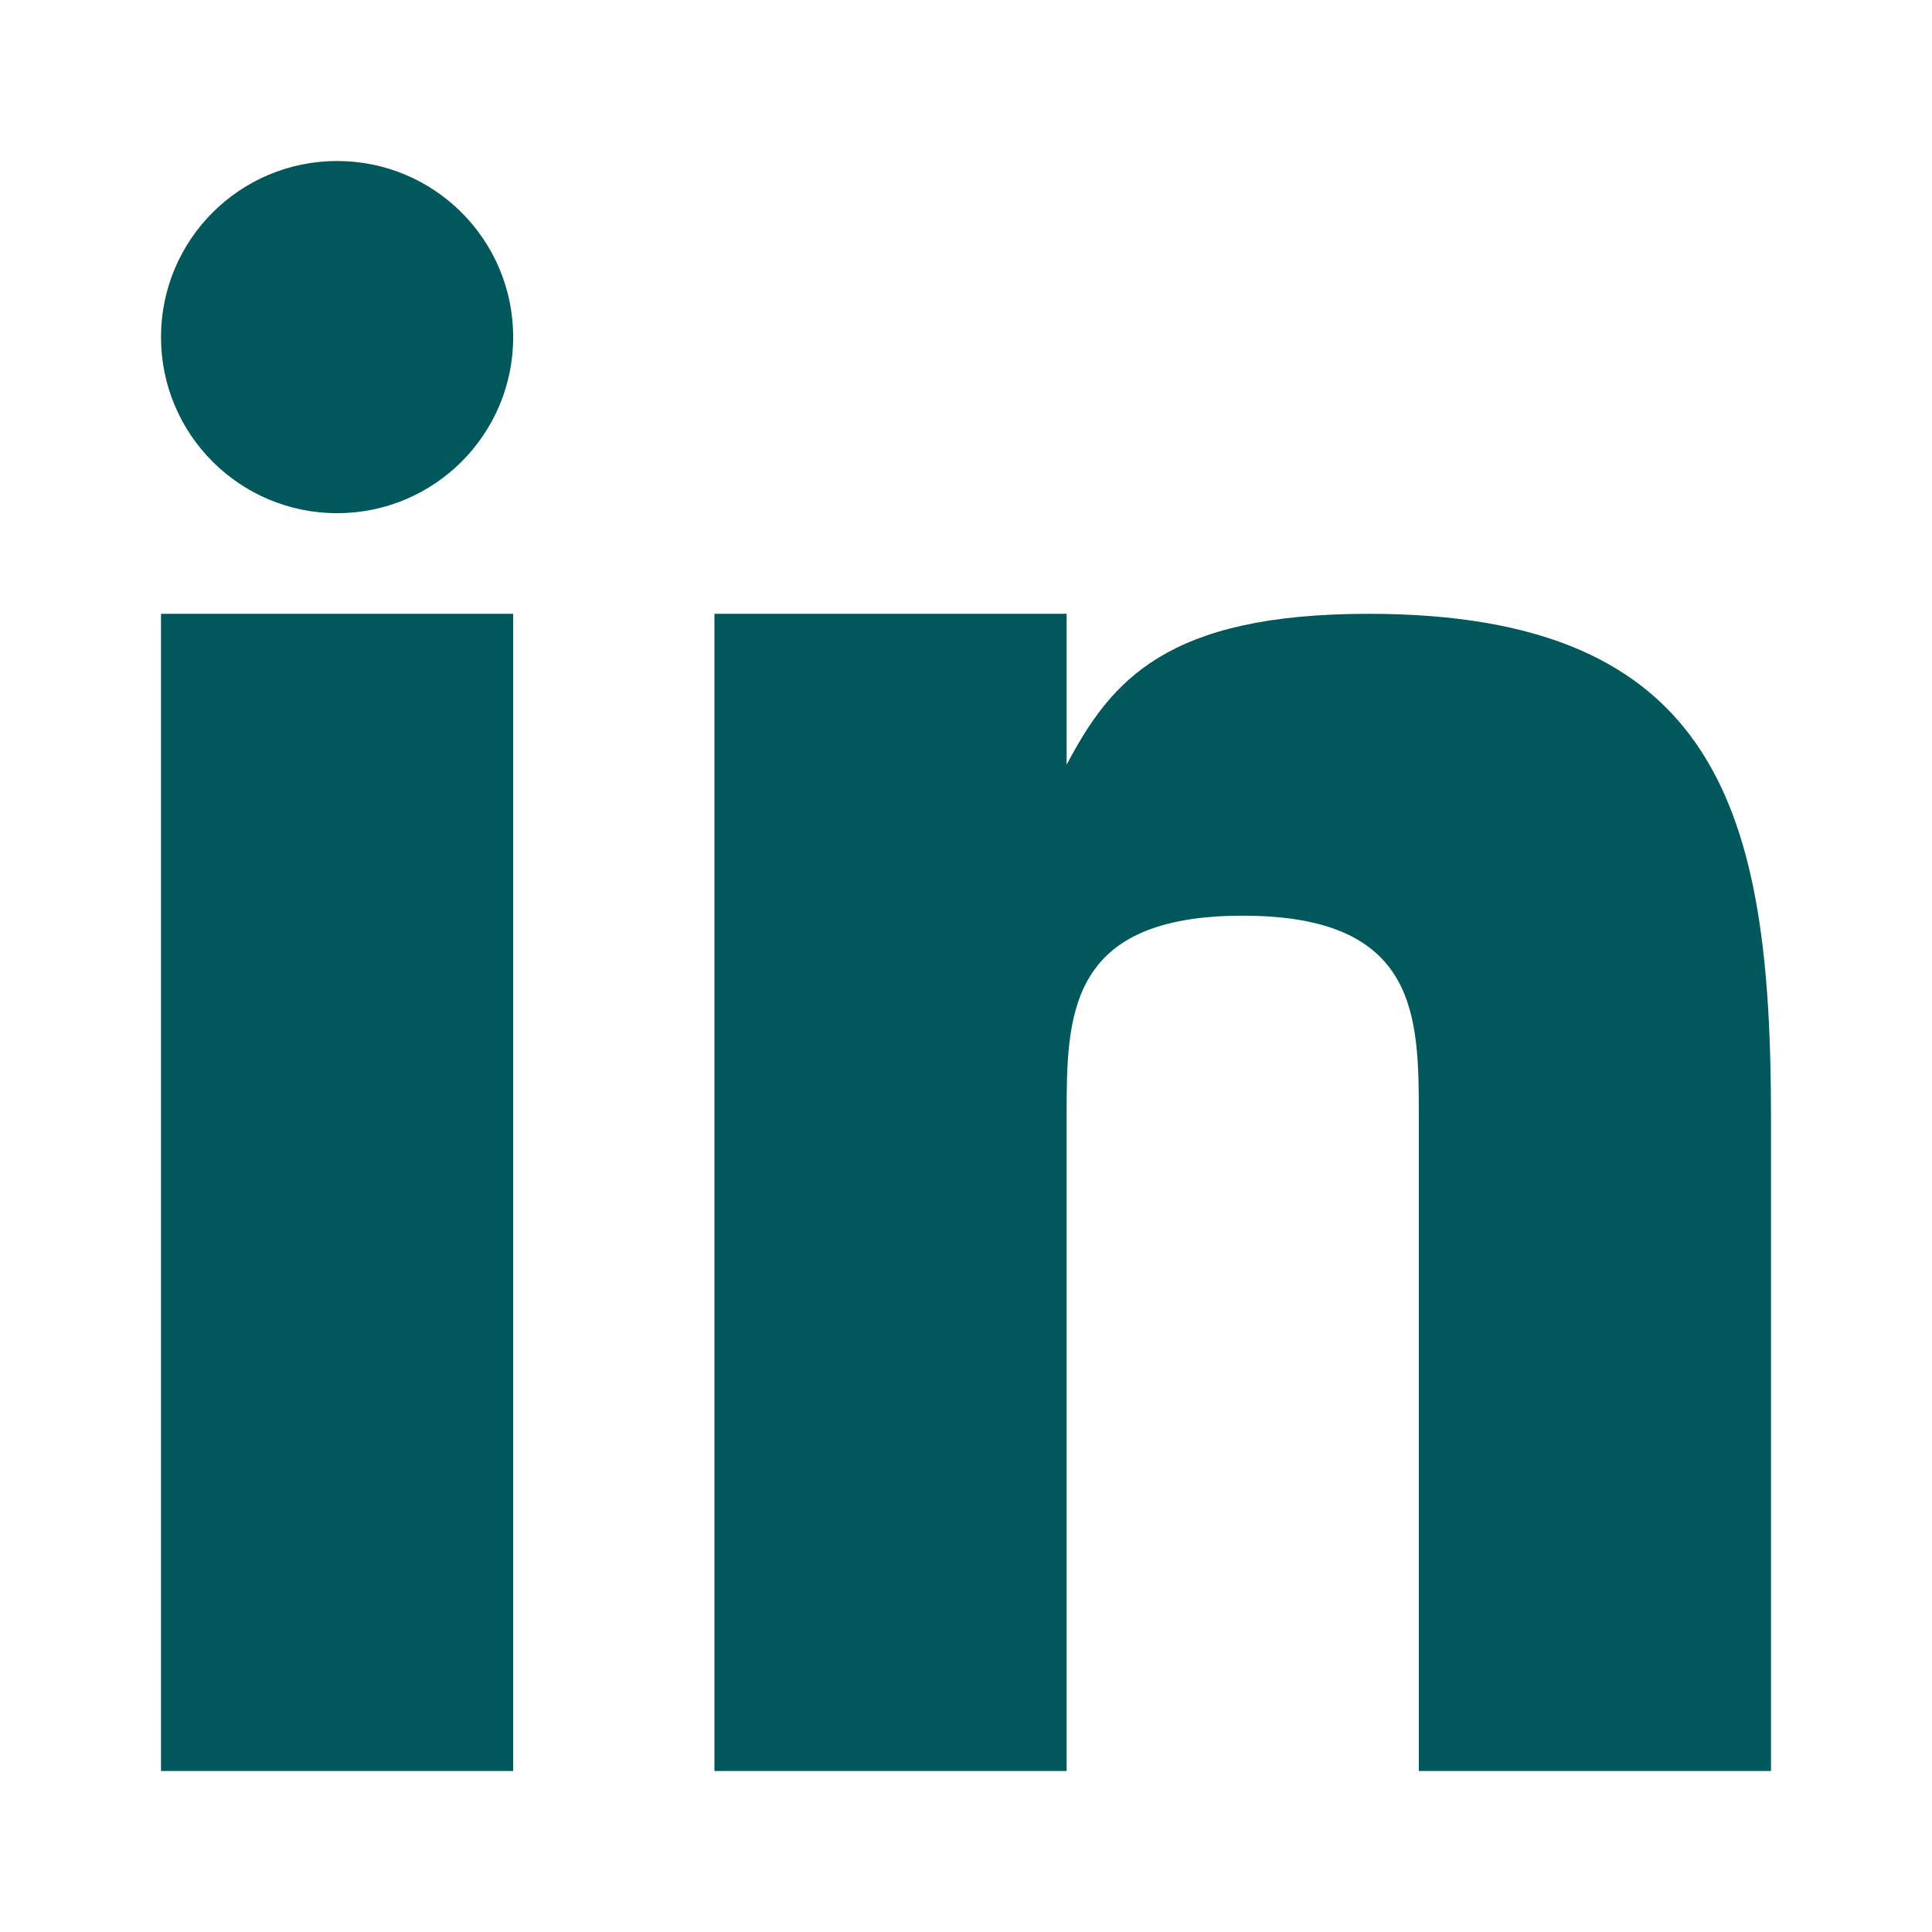
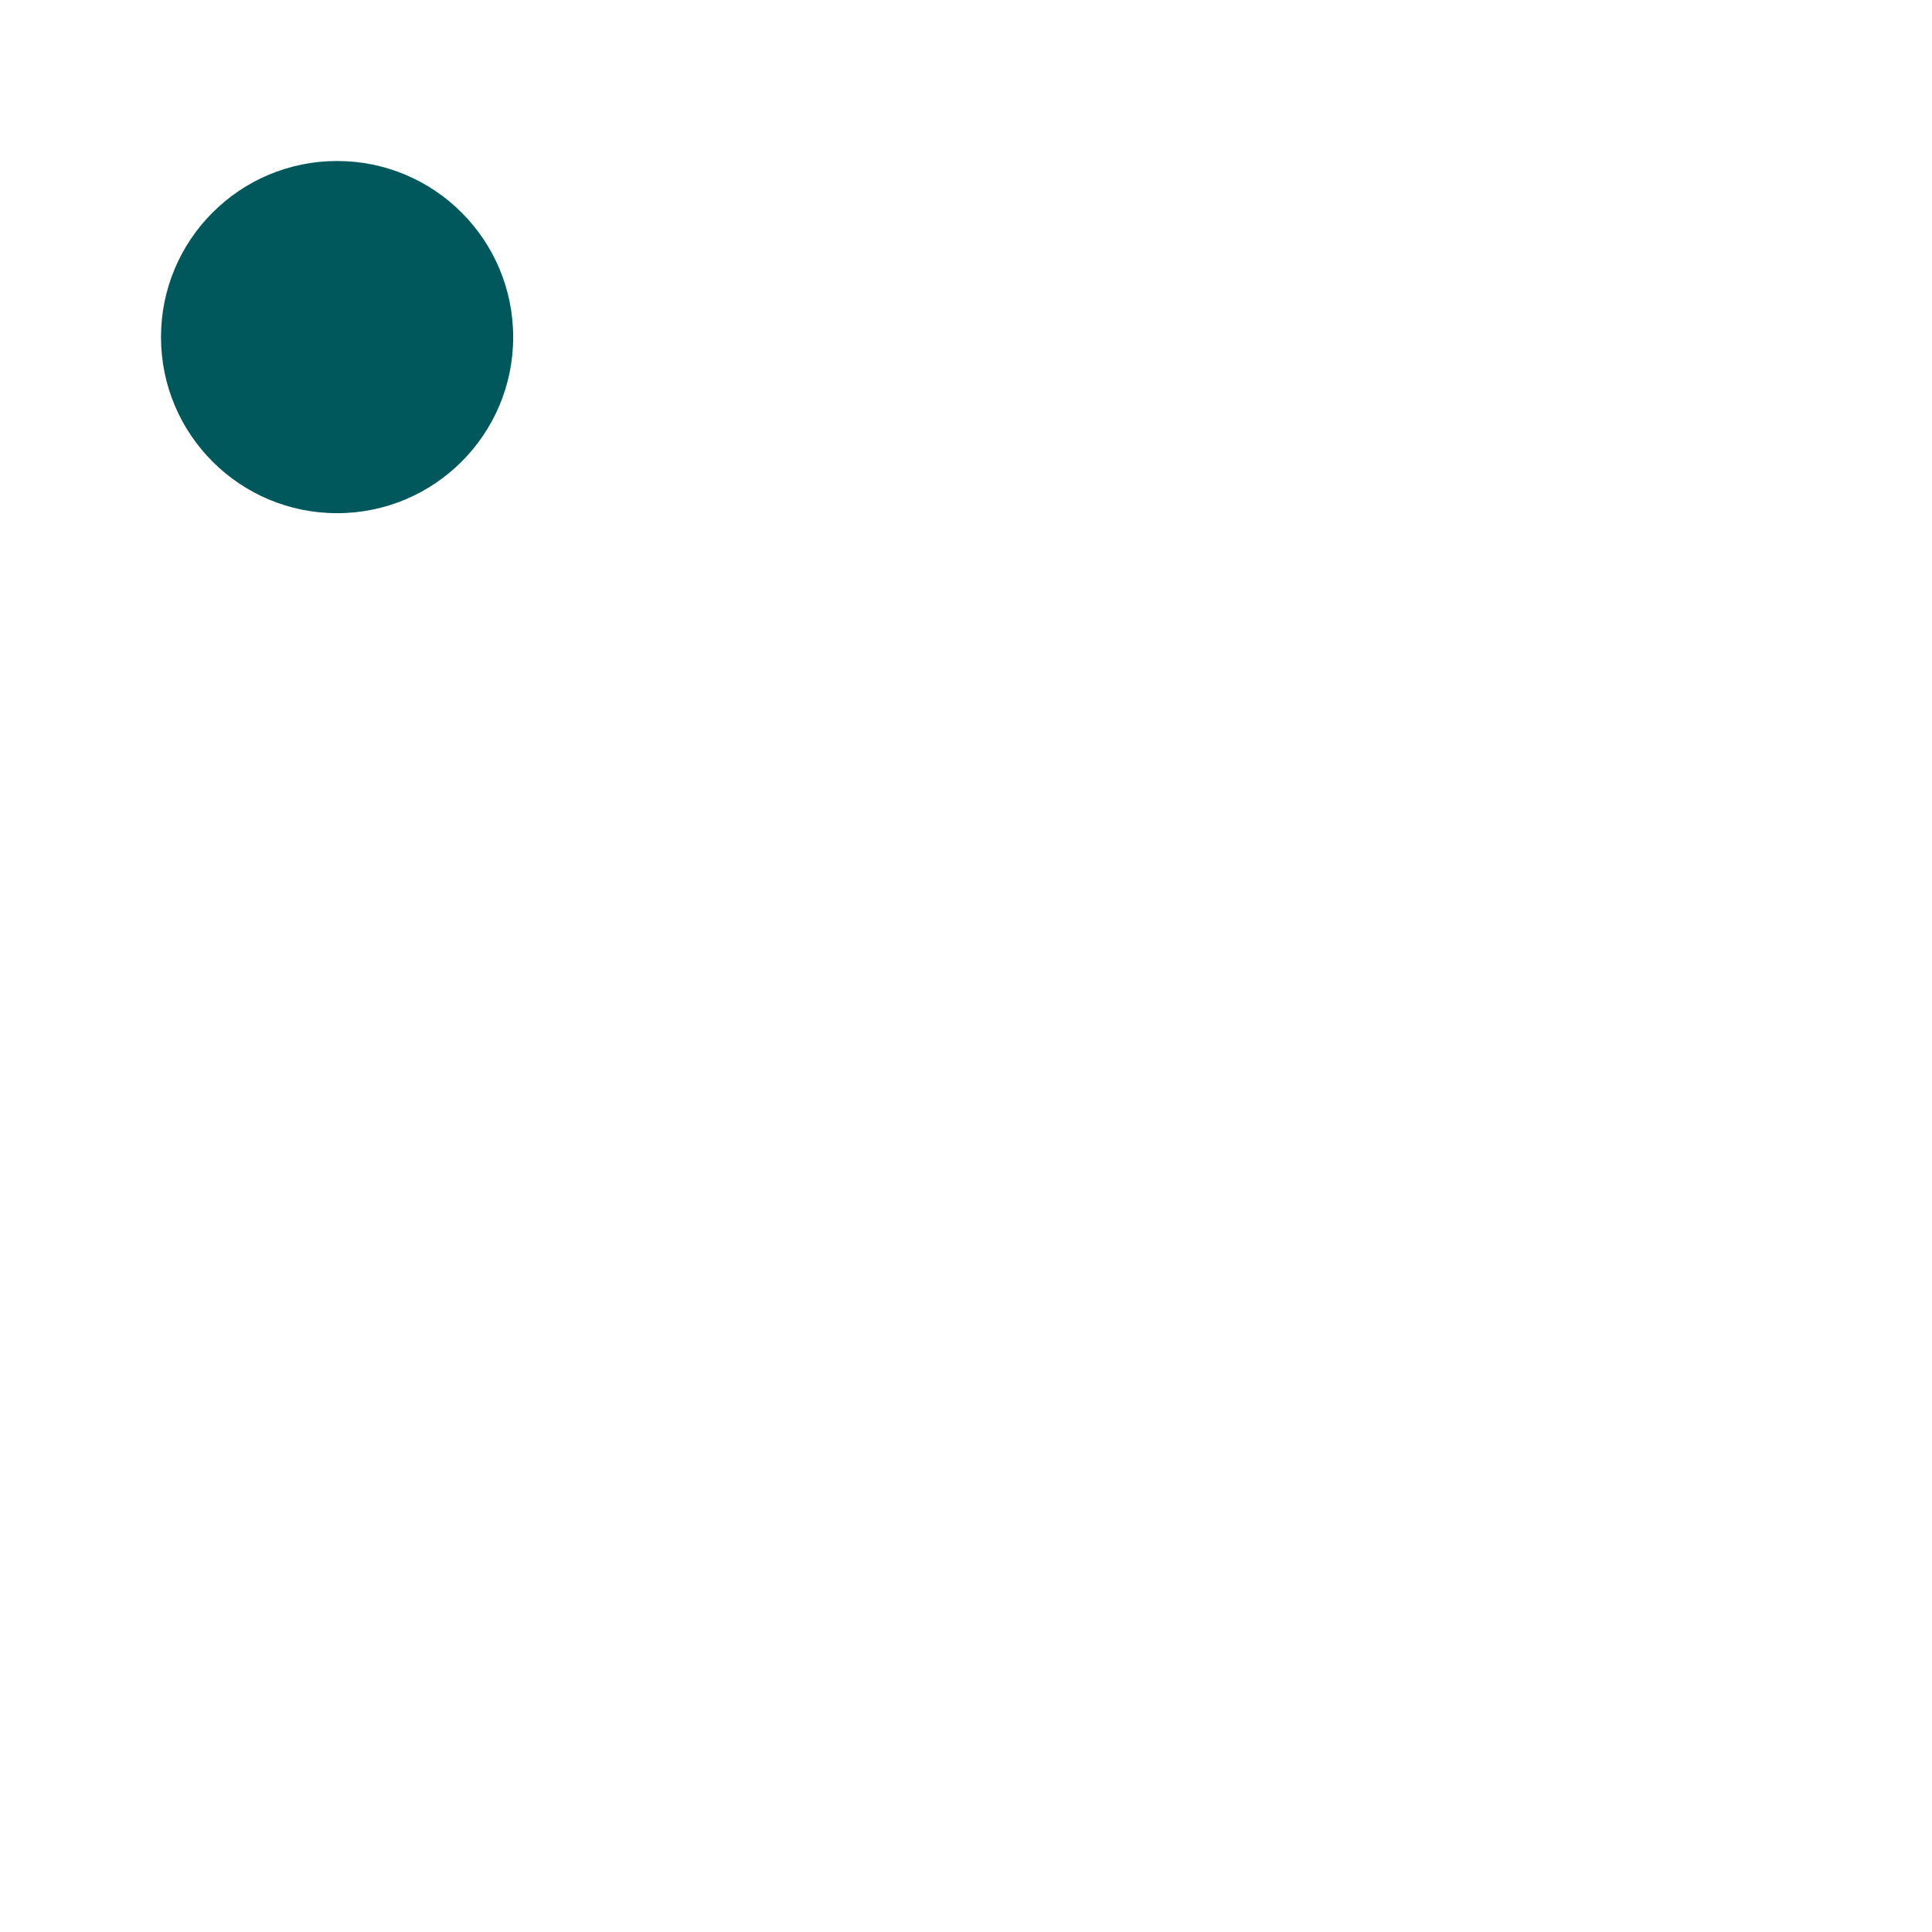
<svg xmlns="http://www.w3.org/2000/svg" width="24" height="24" viewBox="0 0 24 24" fill="none">
-   <path d="M6.375 7.625H2V22H6.375V7.625Z" fill="#00585C" />
-   <path d="M17.002 7.625C14.5 7.625 13.806 8.445 13.25 9.5V7.625H8.875V22H13.25V13.875C13.25 12.625 13.25 11.375 15.438 11.375C17.625 11.375 17.625 12.625 17.625 13.875V22H22V13.875C22 10.125 21.375 7.625 17.002 7.625Z" fill="#00585C" />
+   <path d="M6.375 7.625V22H6.375V7.625Z" fill="#00585C" />
  <path d="M4.188 6.375C5.396 6.375 6.375 5.396 6.375 4.188C6.375 2.979 5.396 2 4.188 2C2.979 2 2 2.979 2 4.188C2 5.396 2.979 6.375 4.188 6.375Z" fill="#00585C" />
</svg>